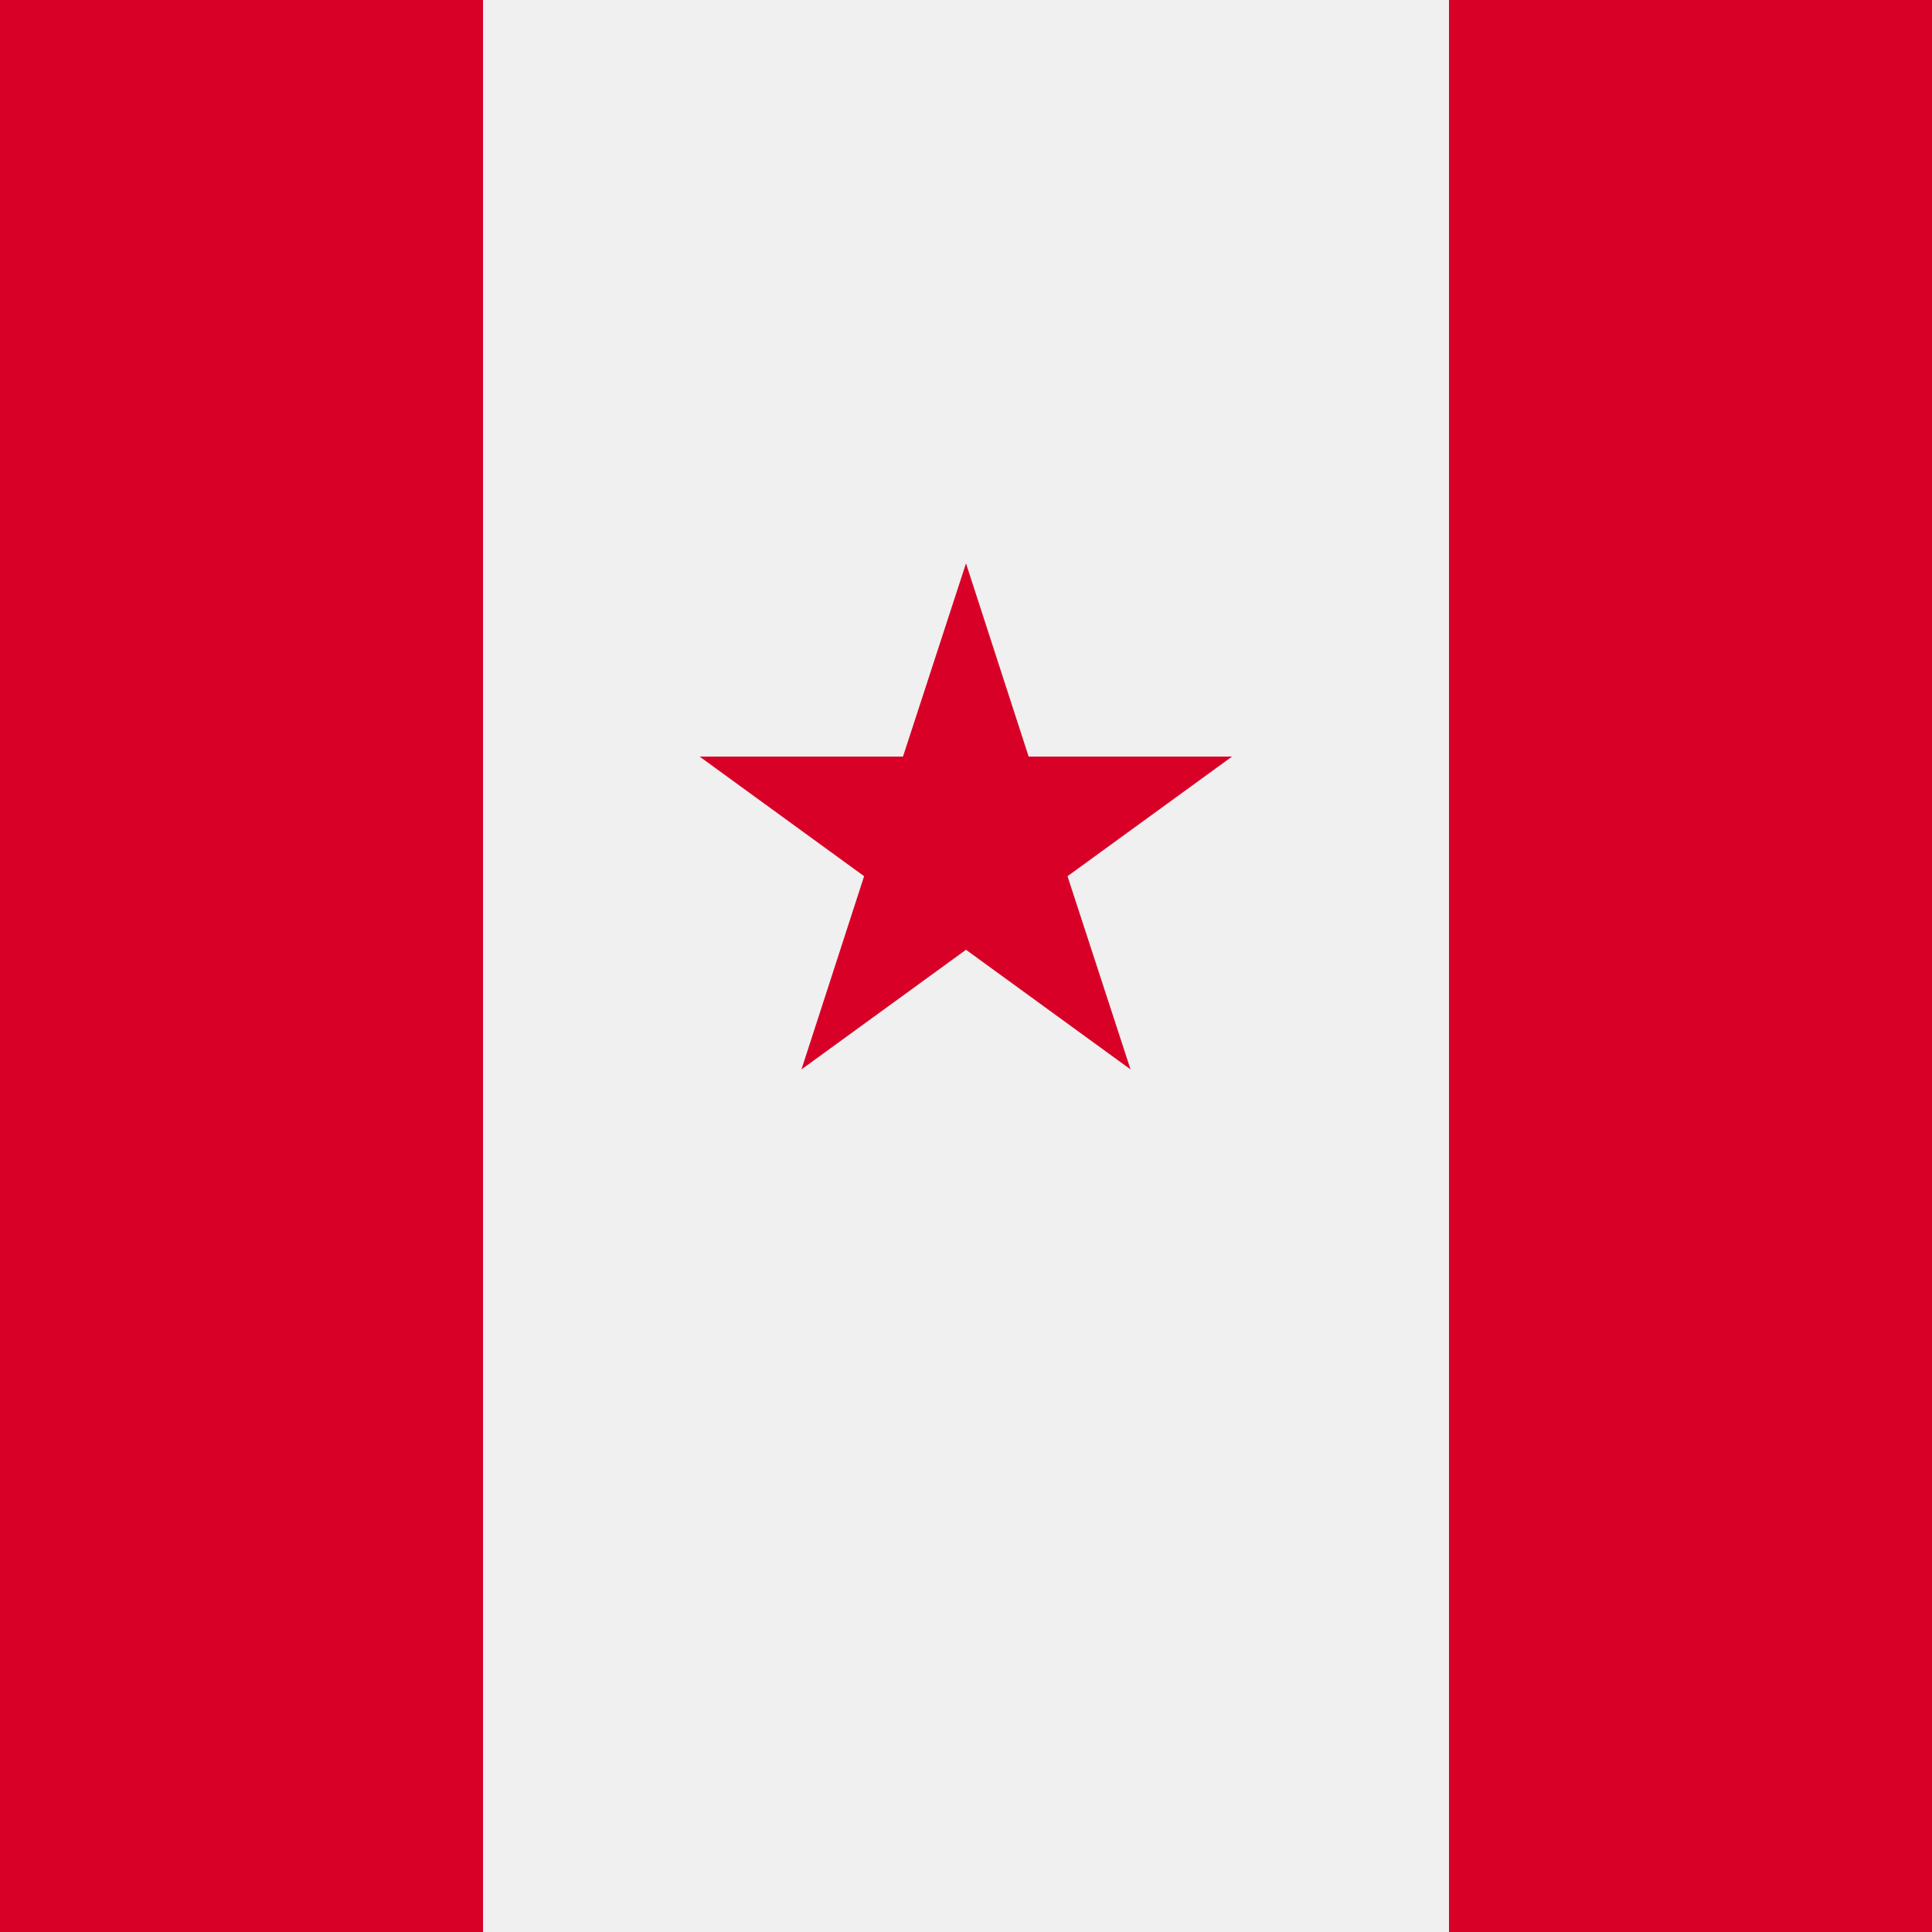
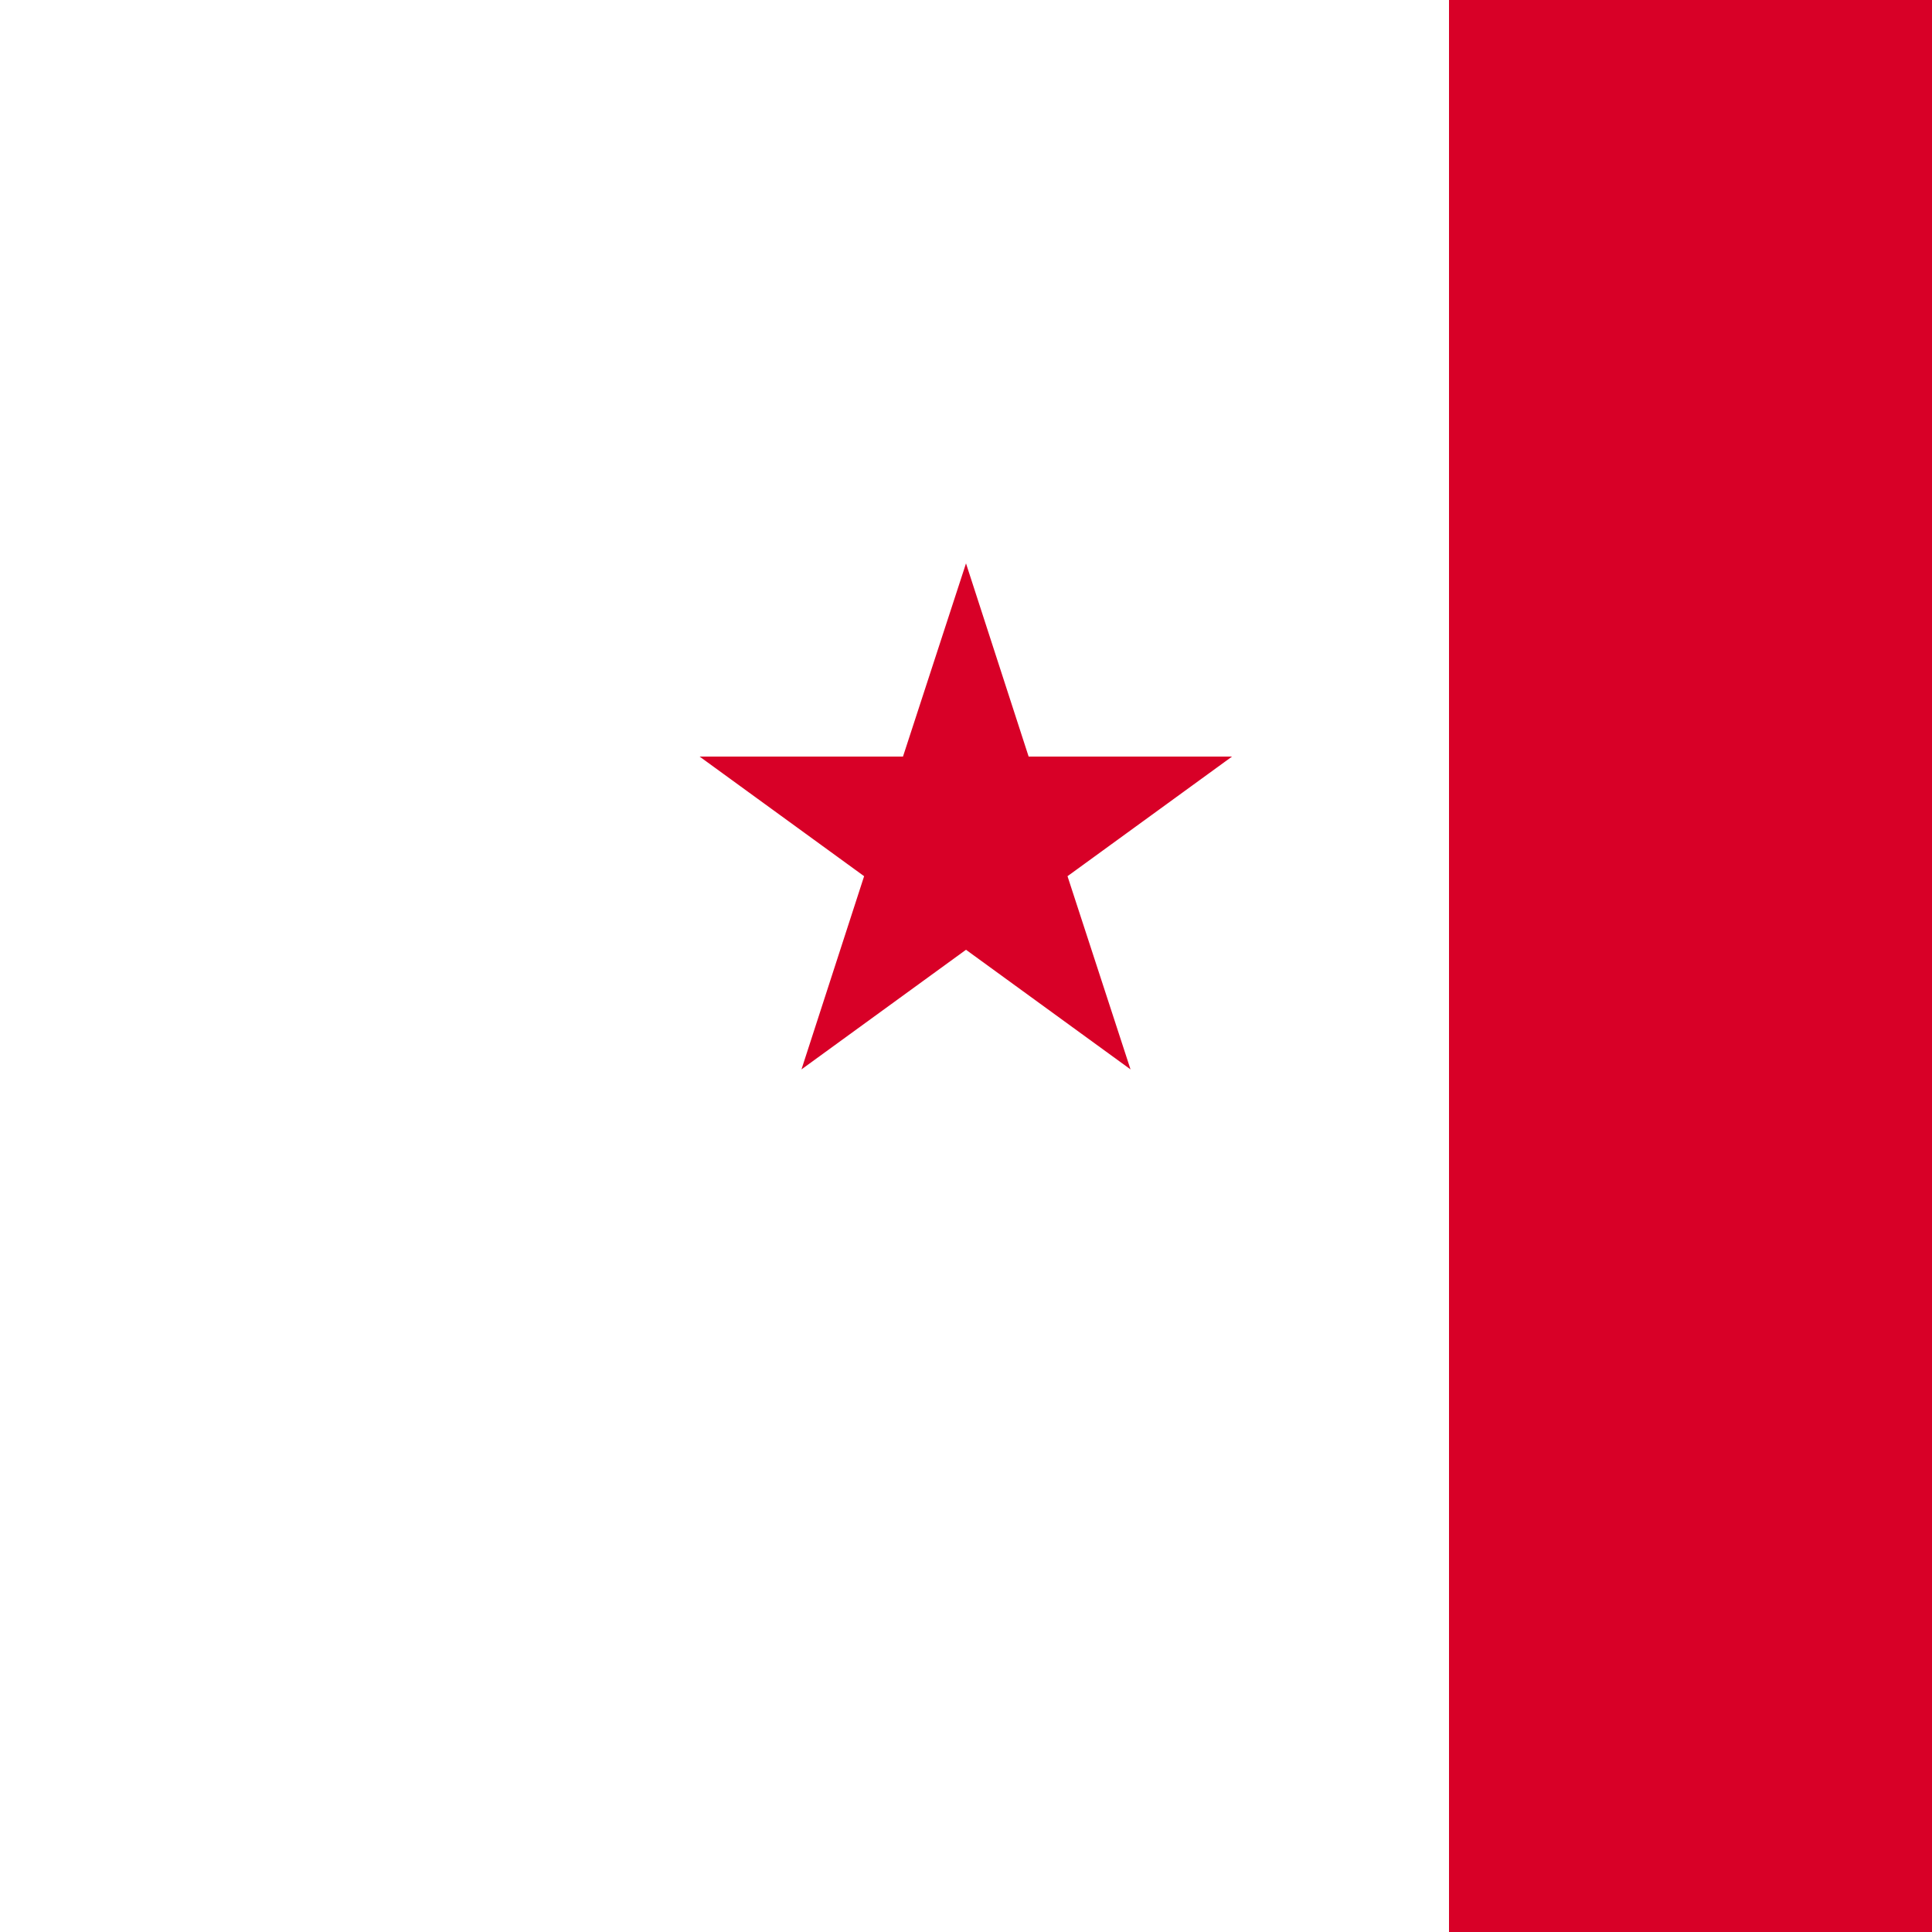
<svg xmlns="http://www.w3.org/2000/svg" viewBox="0 0 512 512">
-   <rect width="512" height="512" fill="#f0f0f0" />
-   <rect width="128" height="512" fill="#d80027" />
  <rect width="128" height="512" x="384" fill="#d80027" />
  <path fill="#d80027" d="m256 149.3 16.6 51.2h53.9l-43.6 31.7 16.7 51.2-43.6-31.7-43.6 31.7 16.6-51.2-43.6-31.7h53.9z" />
</svg>